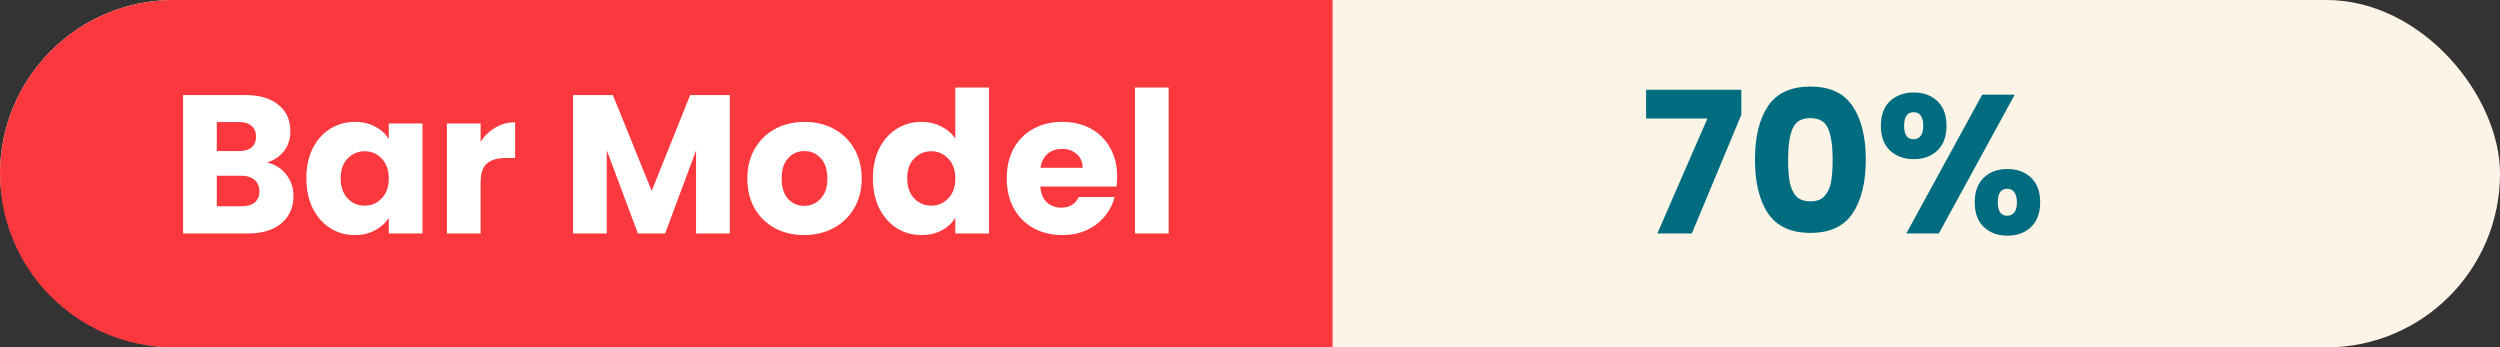
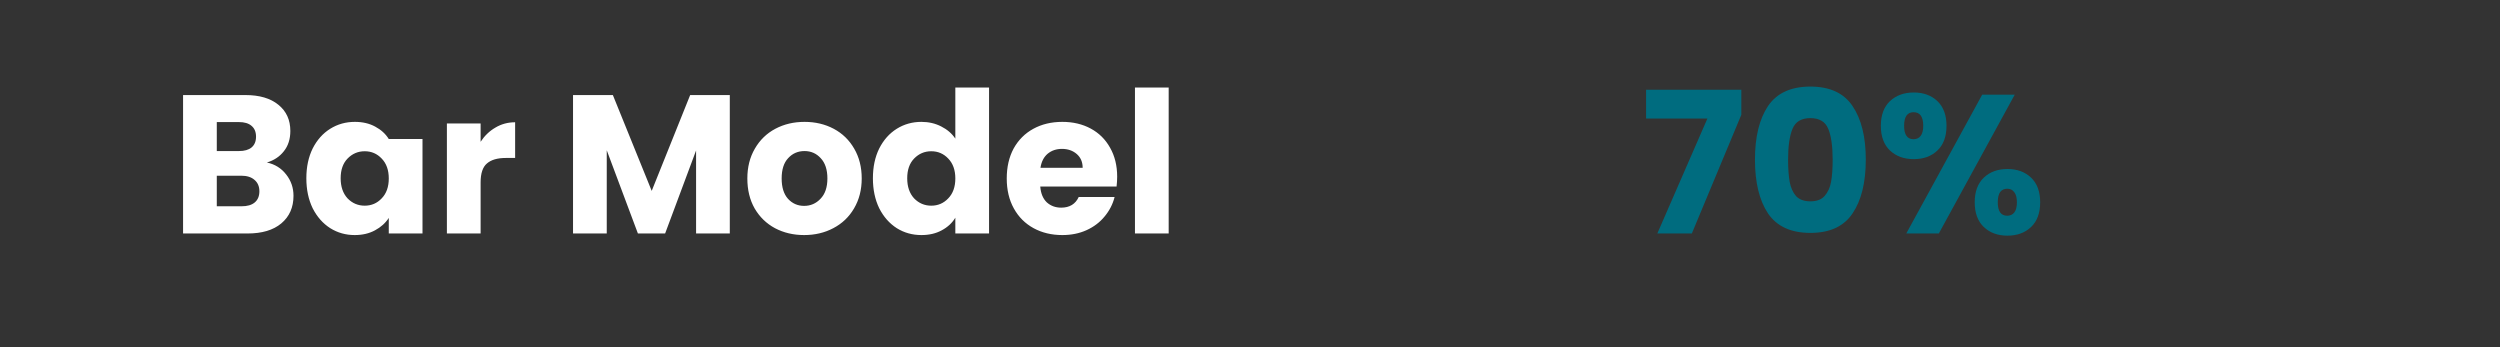
<svg xmlns="http://www.w3.org/2000/svg" width="439" height="61" viewBox="0 0 439 61" fill="none">
  <rect x="0" y="0" width="439" height="61" fill="#333333" stroke="none" />
-   <rect width="439" height="61" rx="30.5" fill="#FCF4E7" />
-   <path d="M0 30.5C0 13.655 13.655 0 30.5 0H234V61H30.5C13.655 61 0 47.345 0 30.5Z" fill="#FC383F" />
-   <path d="M46.864 28.534C48.272 28.834 49.403 29.538 50.257 30.646C51.111 31.731 51.538 32.978 51.538 34.386C51.538 36.418 50.823 38.034 49.391 39.234C47.983 40.411 46.009 41 43.47 41H32.147V16.692H43.089C45.559 16.692 47.487 17.257 48.872 18.388C50.28 19.519 50.984 21.055 50.984 22.994C50.984 24.425 50.603 25.614 49.842 26.56C49.103 27.507 48.11 28.165 46.864 28.534ZM38.068 26.526H41.947C42.916 26.526 43.655 26.318 44.163 25.902C44.694 25.464 44.959 24.829 44.959 23.998C44.959 23.167 44.694 22.532 44.163 22.093C43.655 21.655 42.916 21.436 41.947 21.436H38.068V26.526ZM42.431 36.221C43.424 36.221 44.186 36.002 44.717 35.563C45.271 35.102 45.548 34.444 45.548 33.59C45.548 32.736 45.259 32.066 44.682 31.581C44.128 31.097 43.355 30.854 42.362 30.854H38.068V36.221H42.431ZM53.795 31.304C53.795 29.319 54.165 27.576 54.903 26.076C55.665 24.575 56.692 23.421 57.985 22.613C59.278 21.805 60.721 21.401 62.314 21.401C63.676 21.401 64.865 21.678 65.88 22.232C66.919 22.786 67.716 23.513 68.269 24.413V21.678H74.191V41H68.269V38.264C67.692 39.165 66.884 39.892 65.846 40.446C64.83 41 63.641 41.277 62.279 41.277C60.709 41.277 59.278 40.873 57.985 40.065C56.692 39.234 55.665 38.068 54.903 36.568C54.165 35.044 53.795 33.29 53.795 31.304ZM68.269 31.339C68.269 29.861 67.854 28.696 67.023 27.842C66.215 26.987 65.222 26.56 64.045 26.56C62.868 26.56 61.864 26.987 61.032 27.842C60.224 28.673 59.82 29.827 59.82 31.304C59.82 32.782 60.224 33.959 61.032 34.836C61.864 35.691 62.868 36.117 64.045 36.117C65.222 36.117 66.215 35.691 67.023 34.836C67.854 33.982 68.269 32.816 68.269 31.339ZM84.396 24.898C85.088 23.836 85.954 23.005 86.993 22.405C88.032 21.782 89.186 21.47 90.456 21.47V27.738H88.828C87.351 27.738 86.243 28.061 85.504 28.707C84.765 29.331 84.396 30.439 84.396 32.032V41H78.475V21.678H84.396V24.898ZM128.153 16.692V41H122.232V26.422L116.795 41H112.016L106.545 26.387V41H100.624V16.692H107.619L114.44 33.52L121.193 16.692H128.153ZM141.206 41.277C139.313 41.277 137.605 40.873 136.081 40.065C134.581 39.257 133.392 38.103 132.515 36.602C131.661 35.102 131.234 33.347 131.234 31.339C131.234 29.354 131.672 27.611 132.549 26.11C133.427 24.587 134.627 23.421 136.151 22.613C137.674 21.805 139.383 21.401 141.276 21.401C143.168 21.401 144.877 21.805 146.4 22.613C147.924 23.421 149.124 24.587 150.002 26.11C150.879 27.611 151.317 29.354 151.317 31.339C151.317 33.324 150.867 35.079 149.967 36.602C149.09 38.103 147.878 39.257 146.331 40.065C144.808 40.873 143.099 41.277 141.206 41.277ZM141.206 36.152C142.337 36.152 143.295 35.737 144.08 34.906C144.888 34.075 145.292 32.886 145.292 31.339C145.292 29.792 144.9 28.603 144.115 27.772C143.353 26.941 142.407 26.526 141.276 26.526C140.121 26.526 139.163 26.941 138.401 27.772C137.64 28.58 137.259 29.769 137.259 31.339C137.259 32.886 137.628 34.075 138.367 34.906C139.129 35.737 140.075 36.152 141.206 36.152ZM153.282 31.304C153.282 29.319 153.651 27.576 154.39 26.076C155.151 24.575 156.179 23.421 157.471 22.613C158.764 21.805 160.207 21.401 161.8 21.401C163.07 21.401 164.224 21.666 165.263 22.197C166.325 22.728 167.156 23.444 167.756 24.344V15.376H173.677V41H167.756V38.23C167.202 39.153 166.405 39.892 165.366 40.446C164.351 41 163.162 41.277 161.8 41.277C160.207 41.277 158.764 40.873 157.471 40.065C156.179 39.234 155.151 38.068 154.39 36.568C153.651 35.044 153.282 33.29 153.282 31.304ZM167.756 31.339C167.756 29.861 167.34 28.696 166.509 27.842C165.701 26.987 164.709 26.56 163.531 26.56C162.354 26.56 161.35 26.987 160.519 27.842C159.711 28.673 159.307 29.827 159.307 31.304C159.307 32.782 159.711 33.959 160.519 34.836C161.35 35.691 162.354 36.117 163.531 36.117C164.709 36.117 165.701 35.691 166.509 34.836C167.34 33.982 167.756 32.816 167.756 31.339ZM196.175 31.027C196.175 31.581 196.14 32.158 196.071 32.759H182.67C182.763 33.959 183.143 34.883 183.813 35.529C184.505 36.152 185.348 36.464 186.341 36.464C187.818 36.464 188.845 35.84 189.423 34.594H195.725C195.402 35.864 194.813 37.006 193.959 38.022C193.128 39.038 192.077 39.834 190.808 40.411C189.538 40.989 188.118 41.277 186.548 41.277C184.656 41.277 182.97 40.873 181.493 40.065C180.015 39.257 178.861 38.103 178.03 36.602C177.199 35.102 176.784 33.347 176.784 31.339C176.784 29.331 177.188 27.576 177.995 26.076C178.827 24.575 179.981 23.421 181.458 22.613C182.936 21.805 184.632 21.401 186.548 21.401C188.418 21.401 190.08 21.793 191.535 22.578C192.989 23.363 194.12 24.483 194.928 25.937C195.759 27.391 196.175 29.088 196.175 31.027ZM190.115 29.469C190.115 28.453 189.769 27.645 189.076 27.045C188.384 26.445 187.518 26.145 186.479 26.145C185.487 26.145 184.644 26.433 183.951 27.011C183.282 27.588 182.866 28.407 182.705 29.469H190.115ZM205.22 15.376V41H199.299V15.376H205.22Z" fill="white" />
+   <path d="M46.864 28.534C48.272 28.834 49.403 29.538 50.257 30.646C51.111 31.731 51.538 32.978 51.538 34.386C51.538 36.418 50.823 38.034 49.391 39.234C47.983 40.411 46.009 41 43.47 41H32.147V16.692H43.089C45.559 16.692 47.487 17.257 48.872 18.388C50.28 19.519 50.984 21.055 50.984 22.994C50.984 24.425 50.603 25.614 49.842 26.56C49.103 27.507 48.11 28.165 46.864 28.534ZM38.068 26.526H41.947C42.916 26.526 43.655 26.318 44.163 25.902C44.694 25.464 44.959 24.829 44.959 23.998C44.959 23.167 44.694 22.532 44.163 22.093C43.655 21.655 42.916 21.436 41.947 21.436H38.068V26.526ZM42.431 36.221C43.424 36.221 44.186 36.002 44.717 35.563C45.271 35.102 45.548 34.444 45.548 33.59C45.548 32.736 45.259 32.066 44.682 31.581C44.128 31.097 43.355 30.854 42.362 30.854H38.068V36.221H42.431ZM53.795 31.304C53.795 29.319 54.165 27.576 54.903 26.076C55.665 24.575 56.692 23.421 57.985 22.613C59.278 21.805 60.721 21.401 62.314 21.401C63.676 21.401 64.865 21.678 65.88 22.232C66.919 22.786 67.716 23.513 68.269 24.413H74.191V41H68.269V38.264C67.692 39.165 66.884 39.892 65.846 40.446C64.83 41 63.641 41.277 62.279 41.277C60.709 41.277 59.278 40.873 57.985 40.065C56.692 39.234 55.665 38.068 54.903 36.568C54.165 35.044 53.795 33.29 53.795 31.304ZM68.269 31.339C68.269 29.861 67.854 28.696 67.023 27.842C66.215 26.987 65.222 26.56 64.045 26.56C62.868 26.56 61.864 26.987 61.032 27.842C60.224 28.673 59.82 29.827 59.82 31.304C59.82 32.782 60.224 33.959 61.032 34.836C61.864 35.691 62.868 36.117 64.045 36.117C65.222 36.117 66.215 35.691 67.023 34.836C67.854 33.982 68.269 32.816 68.269 31.339ZM84.396 24.898C85.088 23.836 85.954 23.005 86.993 22.405C88.032 21.782 89.186 21.47 90.456 21.47V27.738H88.828C87.351 27.738 86.243 28.061 85.504 28.707C84.765 29.331 84.396 30.439 84.396 32.032V41H78.475V21.678H84.396V24.898ZM128.153 16.692V41H122.232V26.422L116.795 41H112.016L106.545 26.387V41H100.624V16.692H107.619L114.44 33.52L121.193 16.692H128.153ZM141.206 41.277C139.313 41.277 137.605 40.873 136.081 40.065C134.581 39.257 133.392 38.103 132.515 36.602C131.661 35.102 131.234 33.347 131.234 31.339C131.234 29.354 131.672 27.611 132.549 26.11C133.427 24.587 134.627 23.421 136.151 22.613C137.674 21.805 139.383 21.401 141.276 21.401C143.168 21.401 144.877 21.805 146.4 22.613C147.924 23.421 149.124 24.587 150.002 26.11C150.879 27.611 151.317 29.354 151.317 31.339C151.317 33.324 150.867 35.079 149.967 36.602C149.09 38.103 147.878 39.257 146.331 40.065C144.808 40.873 143.099 41.277 141.206 41.277ZM141.206 36.152C142.337 36.152 143.295 35.737 144.08 34.906C144.888 34.075 145.292 32.886 145.292 31.339C145.292 29.792 144.9 28.603 144.115 27.772C143.353 26.941 142.407 26.526 141.276 26.526C140.121 26.526 139.163 26.941 138.401 27.772C137.64 28.58 137.259 29.769 137.259 31.339C137.259 32.886 137.628 34.075 138.367 34.906C139.129 35.737 140.075 36.152 141.206 36.152ZM153.282 31.304C153.282 29.319 153.651 27.576 154.39 26.076C155.151 24.575 156.179 23.421 157.471 22.613C158.764 21.805 160.207 21.401 161.8 21.401C163.07 21.401 164.224 21.666 165.263 22.197C166.325 22.728 167.156 23.444 167.756 24.344V15.376H173.677V41H167.756V38.23C167.202 39.153 166.405 39.892 165.366 40.446C164.351 41 163.162 41.277 161.8 41.277C160.207 41.277 158.764 40.873 157.471 40.065C156.179 39.234 155.151 38.068 154.39 36.568C153.651 35.044 153.282 33.29 153.282 31.304ZM167.756 31.339C167.756 29.861 167.34 28.696 166.509 27.842C165.701 26.987 164.709 26.56 163.531 26.56C162.354 26.56 161.35 26.987 160.519 27.842C159.711 28.673 159.307 29.827 159.307 31.304C159.307 32.782 159.711 33.959 160.519 34.836C161.35 35.691 162.354 36.117 163.531 36.117C164.709 36.117 165.701 35.691 166.509 34.836C167.34 33.982 167.756 32.816 167.756 31.339ZM196.175 31.027C196.175 31.581 196.14 32.158 196.071 32.759H182.67C182.763 33.959 183.143 34.883 183.813 35.529C184.505 36.152 185.348 36.464 186.341 36.464C187.818 36.464 188.845 35.84 189.423 34.594H195.725C195.402 35.864 194.813 37.006 193.959 38.022C193.128 39.038 192.077 39.834 190.808 40.411C189.538 40.989 188.118 41.277 186.548 41.277C184.656 41.277 182.97 40.873 181.493 40.065C180.015 39.257 178.861 38.103 178.03 36.602C177.199 35.102 176.784 33.347 176.784 31.339C176.784 29.331 177.188 27.576 177.995 26.076C178.827 24.575 179.981 23.421 181.458 22.613C182.936 21.805 184.632 21.401 186.548 21.401C188.418 21.401 190.08 21.793 191.535 22.578C192.989 23.363 194.12 24.483 194.928 25.937C195.759 27.391 196.175 29.088 196.175 31.027ZM190.115 29.469C190.115 28.453 189.769 27.645 189.076 27.045C188.384 26.445 187.518 26.145 186.479 26.145C185.487 26.145 184.644 26.433 183.951 27.011C183.282 27.588 182.866 28.407 182.705 29.469H190.115ZM205.22 15.376V41H199.299V15.376H205.22Z" fill="white" />
  <path d="M305.777 20.154L297.086 41H291.026L299.821 20.812H289.052V15.757H305.777V20.154ZM308.172 28.015C308.172 24.044 308.934 20.916 310.457 18.631C312.004 16.345 314.486 15.203 317.902 15.203C321.319 15.203 323.789 16.345 325.312 18.631C326.859 20.916 327.633 24.044 327.633 28.015C327.633 32.032 326.859 35.183 325.312 37.468C323.789 39.753 321.319 40.896 317.902 40.896C314.486 40.896 312.004 39.753 310.457 37.468C308.934 35.183 308.172 32.032 308.172 28.015ZM321.815 28.015C321.815 25.683 321.561 23.894 321.053 22.648C320.545 21.378 319.495 20.743 317.902 20.743C316.309 20.743 315.259 21.378 314.751 22.648C314.243 23.894 313.989 25.683 313.989 28.015C313.989 29.584 314.082 30.889 314.266 31.928C314.451 32.943 314.82 33.774 315.374 34.421C315.952 35.044 316.794 35.356 317.902 35.356C319.01 35.356 319.841 35.044 320.395 34.421C320.973 33.774 321.353 32.943 321.538 31.928C321.723 30.889 321.815 29.584 321.815 28.015ZM330.276 22.093C330.276 20.224 330.807 18.781 331.869 17.765C332.954 16.749 334.351 16.241 336.059 16.241C337.767 16.241 339.152 16.749 340.214 17.765C341.276 18.781 341.807 20.224 341.807 22.093C341.807 23.963 341.276 25.406 340.214 26.422C339.152 27.438 337.767 27.945 336.059 27.945C334.351 27.945 332.954 27.438 331.869 26.422C330.807 25.406 330.276 23.963 330.276 22.093ZM353.788 16.622L340.457 41H334.743L348.075 16.622H353.788ZM336.024 19.704C334.916 19.704 334.362 20.501 334.362 22.093C334.362 23.663 334.916 24.448 336.024 24.448C336.555 24.448 336.971 24.252 337.271 23.859C337.571 23.467 337.721 22.878 337.721 22.093C337.721 20.501 337.155 19.704 336.024 19.704ZM346.759 35.529C346.759 33.659 347.29 32.216 348.352 31.2C349.414 30.185 350.799 29.677 352.507 29.677C354.215 29.677 355.6 30.185 356.662 31.2C357.724 32.216 358.255 33.659 358.255 35.529C358.255 37.399 357.724 38.842 356.662 39.857C355.6 40.873 354.215 41.381 352.507 41.381C350.799 41.381 349.414 40.873 348.352 39.857C347.29 38.842 346.759 37.399 346.759 35.529ZM352.472 33.14C351.941 33.14 351.526 33.336 351.226 33.728C350.949 34.121 350.81 34.721 350.81 35.529C350.81 37.099 351.364 37.883 352.472 37.883C353.003 37.883 353.419 37.687 353.719 37.295C354.019 36.902 354.169 36.314 354.169 35.529C354.169 34.744 354.019 34.155 353.719 33.763C353.419 33.347 353.003 33.14 352.472 33.14Z" fill="#006C7F" />
</svg>